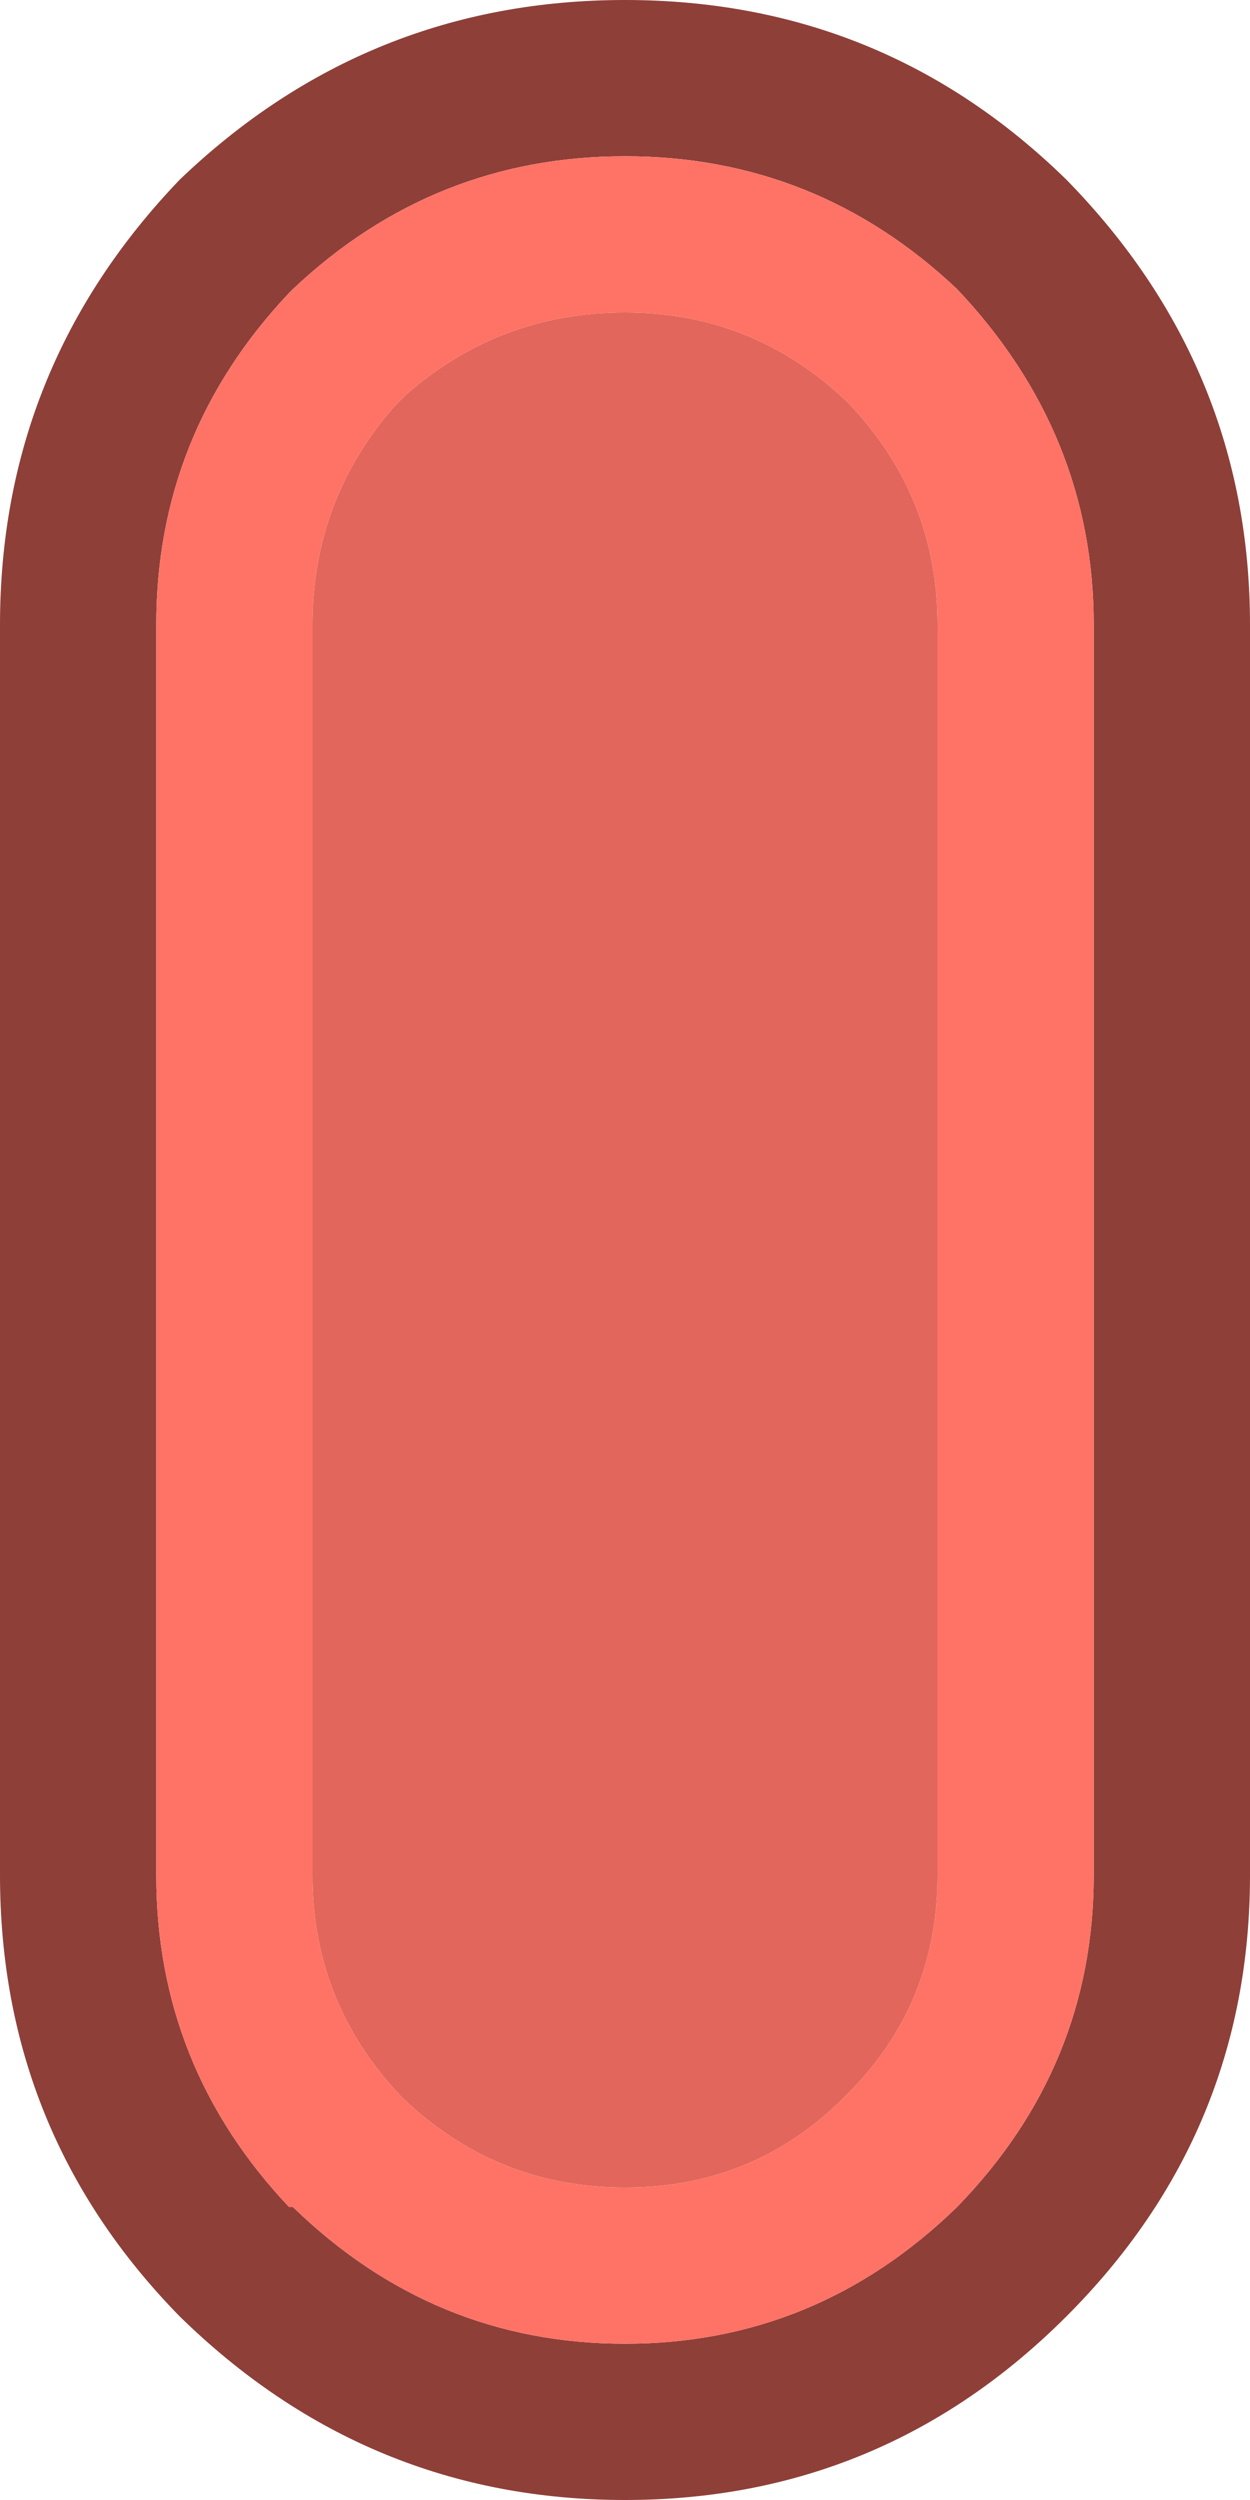
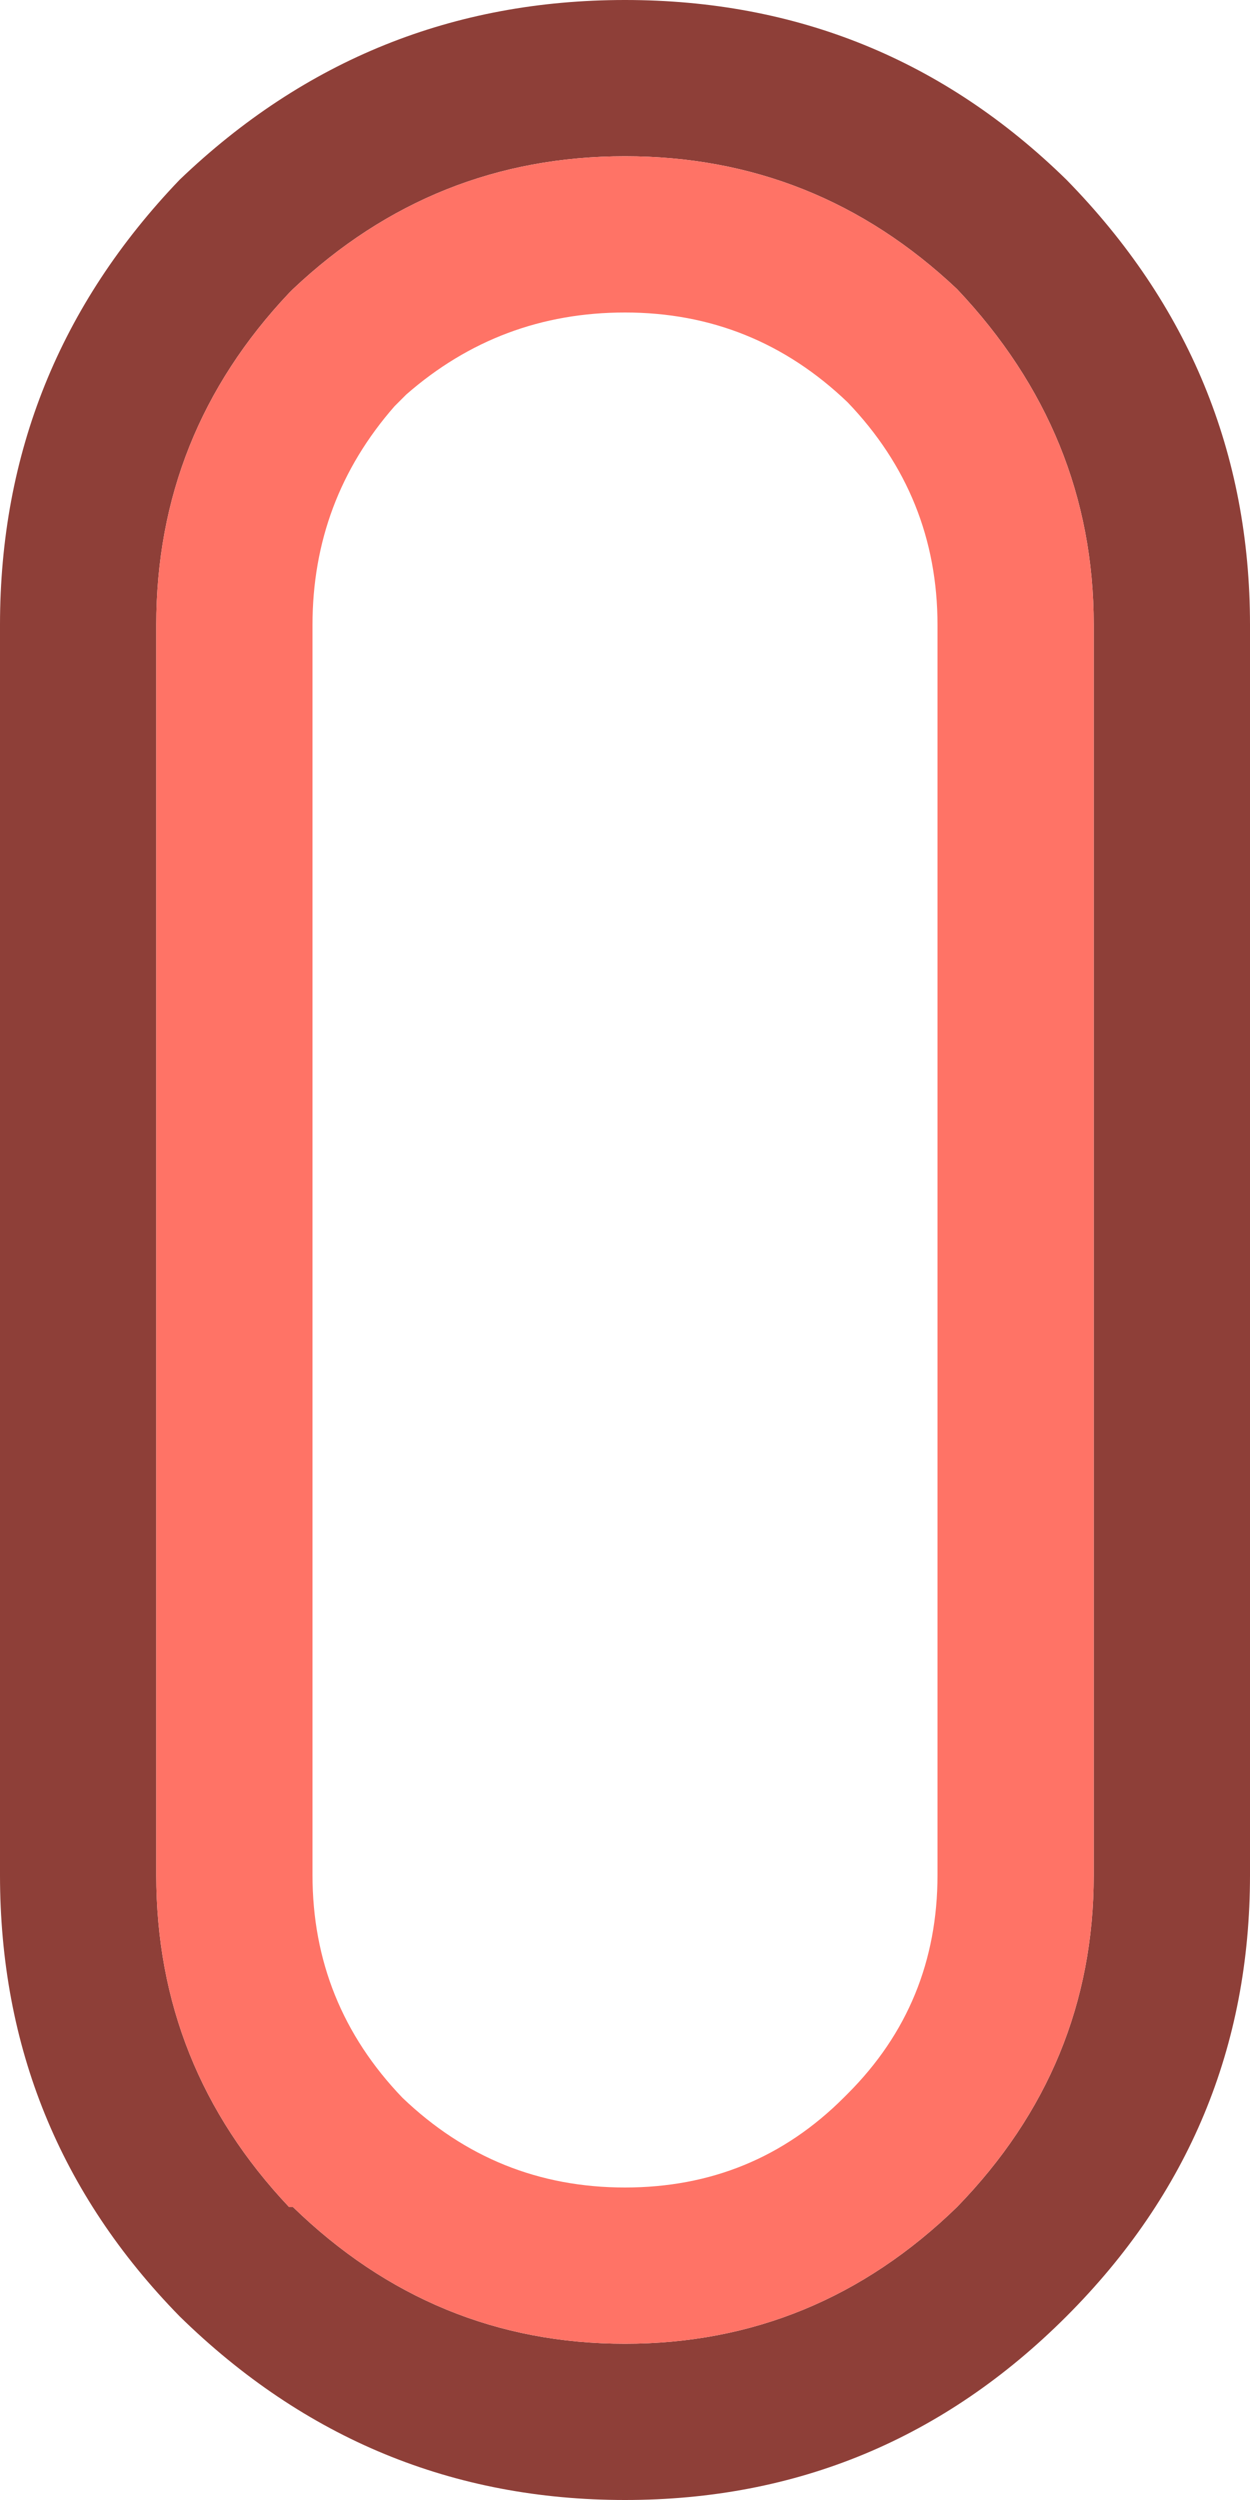
<svg xmlns="http://www.w3.org/2000/svg" width="16" height="32">
  <defs />
  <g>
    <path stroke="none" fill="#8E3F38" d="M0 8 Q0 4.7 2.3 2.3 4.7 0 8 0 11.3 0 13.65 2.3 16 4.7 16 8 L16 24 Q16 27.3 13.65 29.65 11.3 32 8 32 4.7 32 2.3 29.65 0 27.3 0 24 L0 8 M2 8 L2 24 Q2 26.45 3.7 28.25 L3.75 28.25 Q5.55 30 8 30 10.45 30 12.25 28.25 14 26.45 14 24 L14 8 Q14 5.55 12.25 3.7 10.45 2 8 2 5.55 2 3.75 3.7 L3.7 3.75 Q2 5.55 2 8" />
    <path stroke="none" fill="#FF7366" d="M2 8 Q2 5.55 3.7 3.75 L3.75 3.7 Q5.55 2 8 2 10.45 2 12.25 3.7 14 5.55 14 8 L14 24 Q14 26.45 12.25 28.25 10.45 30 8 30 5.55 30 3.75 28.25 L3.7 28.25 Q2 26.45 2 24 L2 8 M4 8 L4 24 Q4 25.65 5.15 26.85 6.35 28 8 28 9.65 28 10.8 26.85 L10.85 26.8 Q12 25.65 12 24 L12 8 Q12 6.35 10.85 5.15 9.65 4 8 4 6.4 4 5.2 5.05 L5.15 5.1 5.1 5.15 5.05 5.2 Q4 6.4 4 8" />
-     <path stroke="none" fill="#E2665B" d="M4 8 Q4 6.4 5.05 5.2 L5.1 5.15 5.15 5.1 5.2 5.05 Q6.4 4 8 4 9.65 4 10.85 5.15 12 6.35 12 8 L12 24 Q12 25.65 10.85 26.8 L10.8 26.85 Q9.65 28 8 28 6.35 28 5.15 26.85 4 25.65 4 24 L4 8" />
  </g>
</svg>